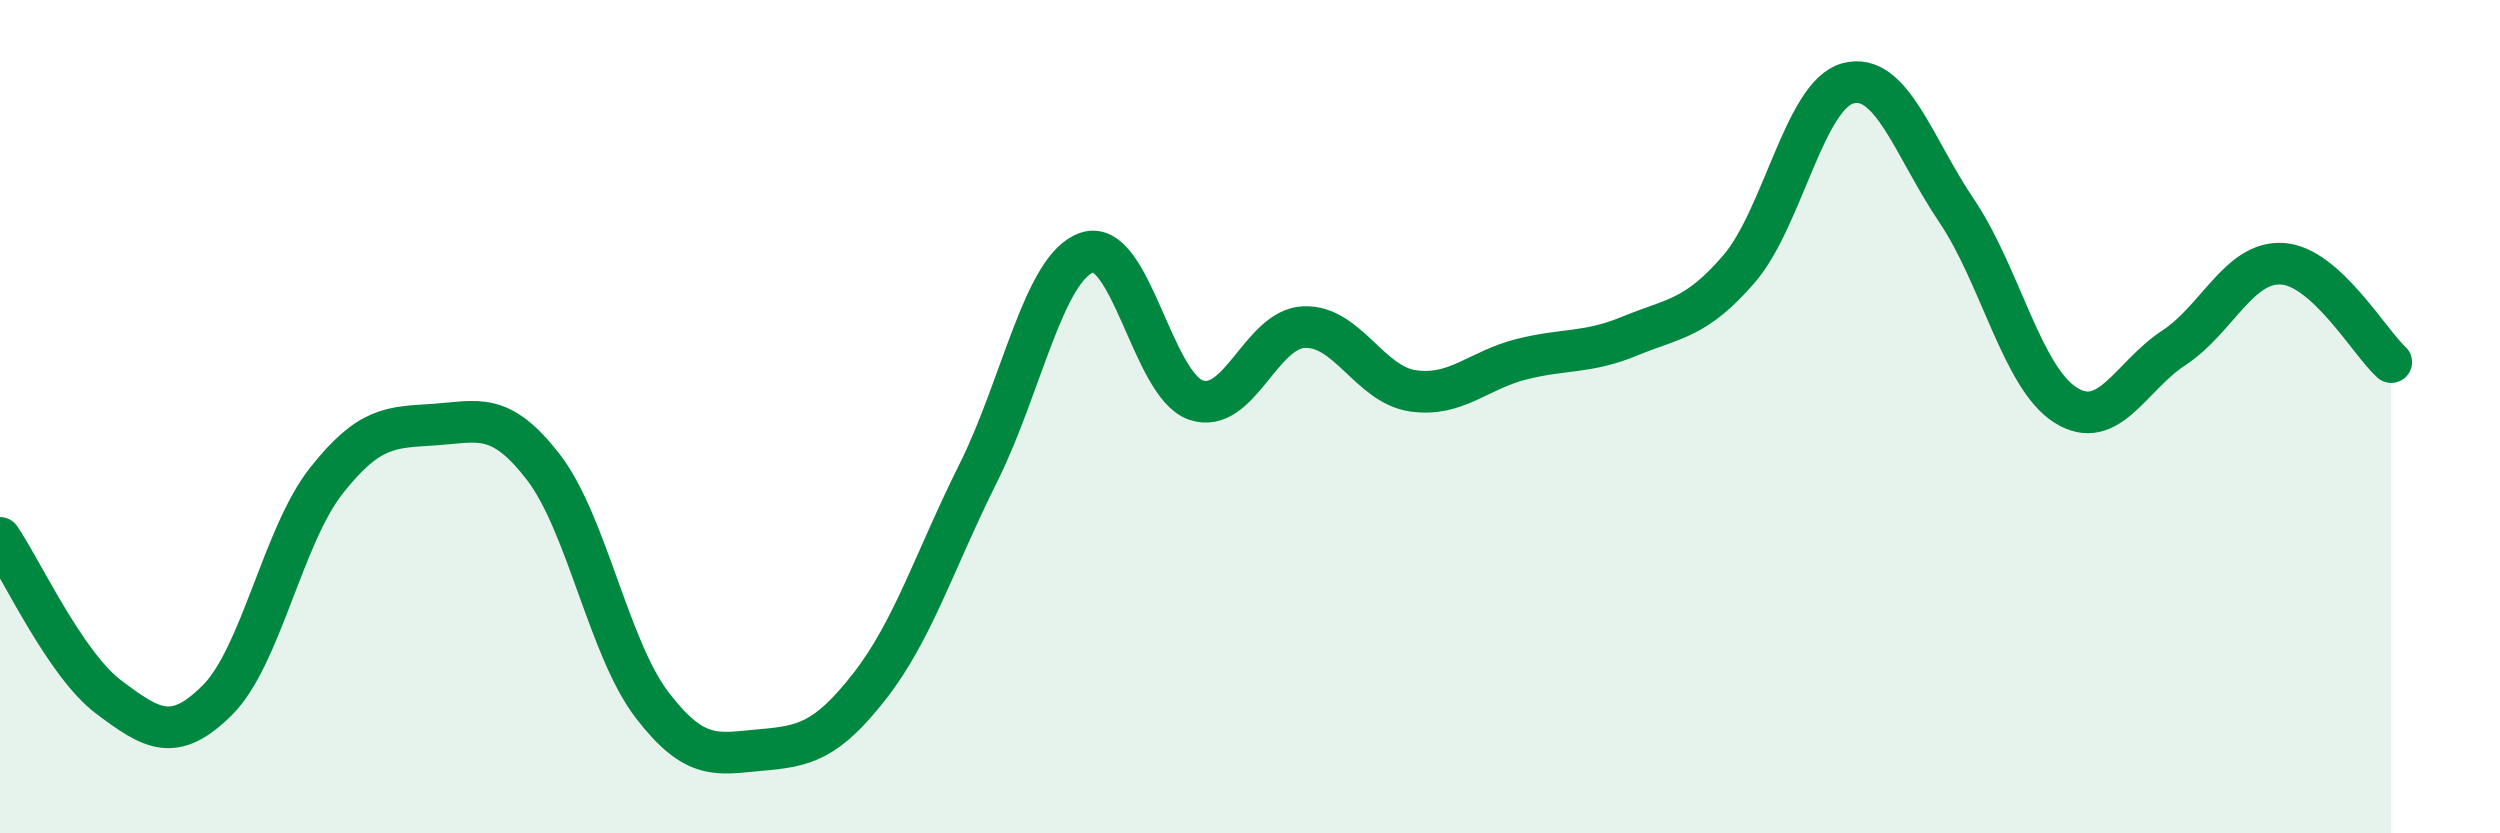
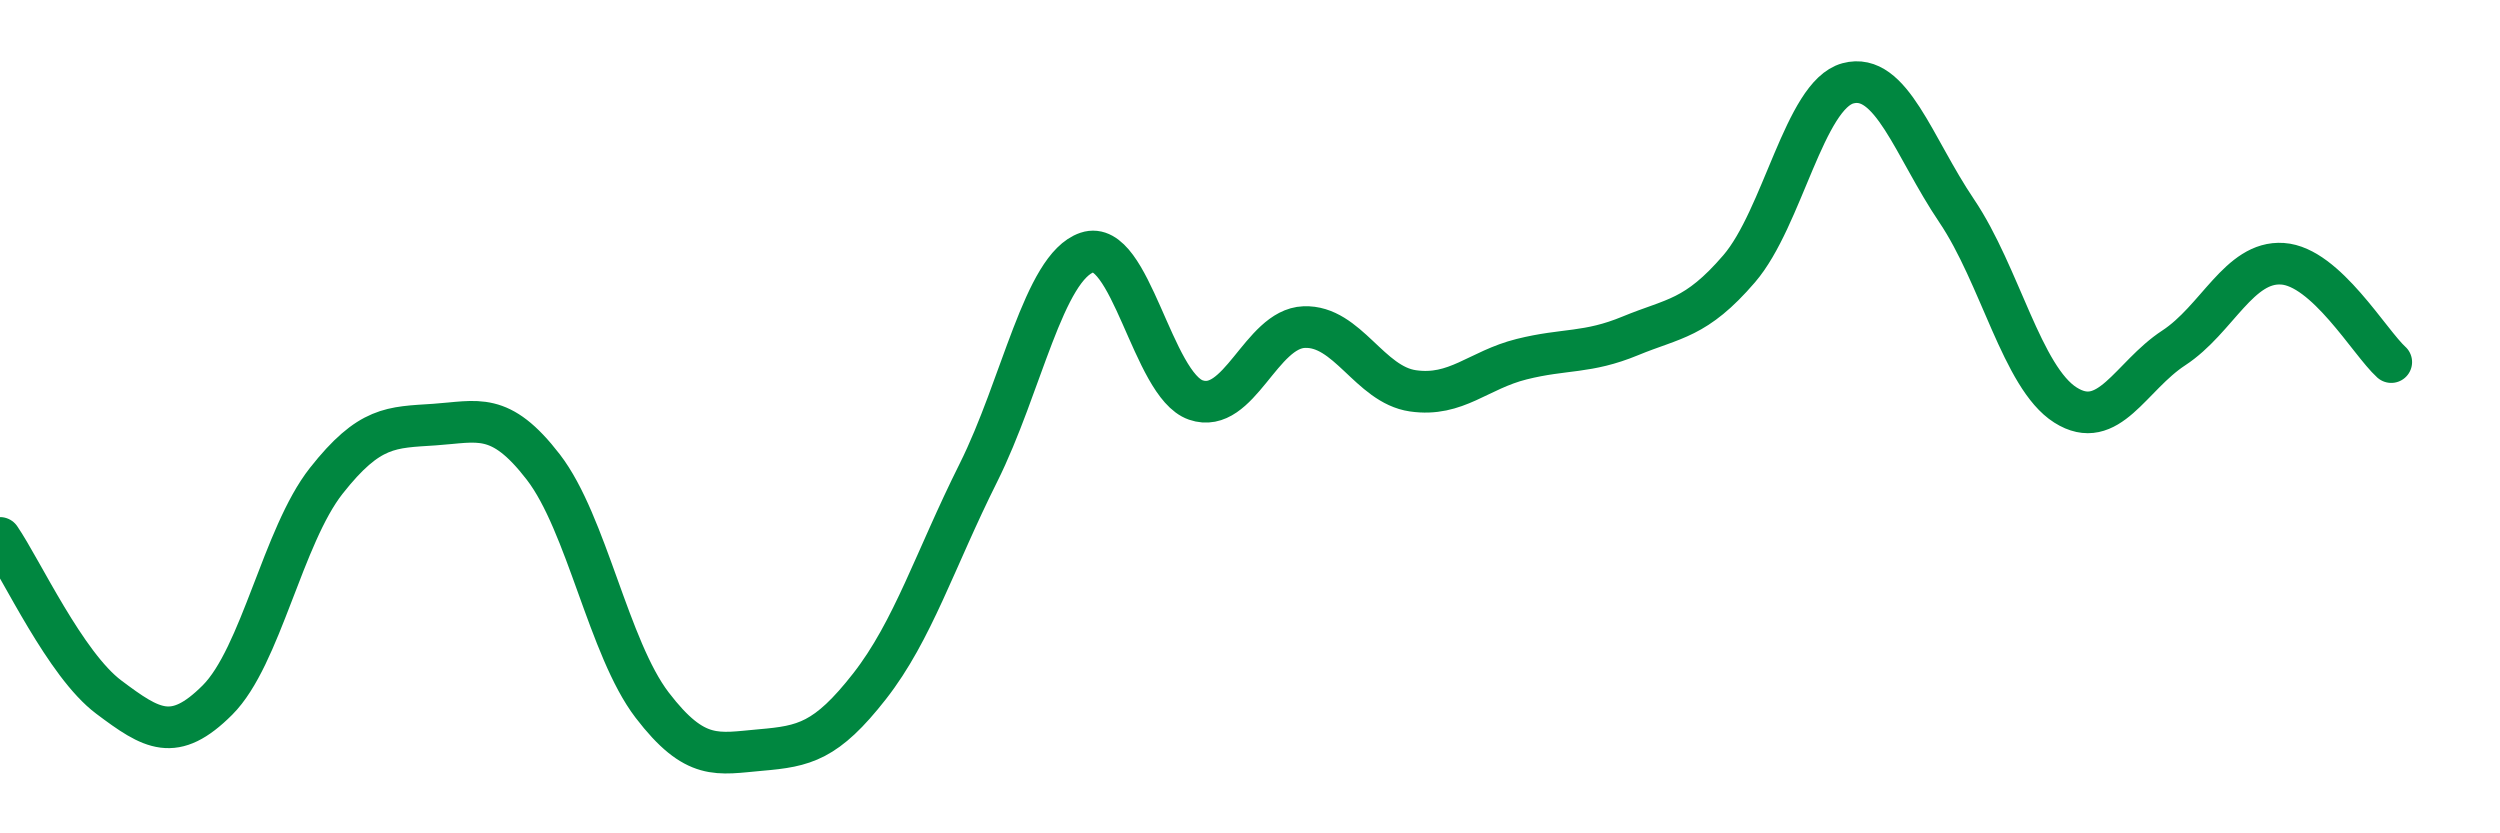
<svg xmlns="http://www.w3.org/2000/svg" width="60" height="20" viewBox="0 0 60 20">
-   <path d="M 0,12.91 C 0.52,13.67 1.57,15.95 2.61,16.73 C 3.65,17.51 4.18,17.84 5.22,16.8 C 6.26,15.76 6.79,12.86 7.83,11.54 C 8.87,10.22 9.39,10.26 10.43,10.19 C 11.47,10.12 12,9.86 13.04,11.21 C 14.08,12.56 14.61,15.56 15.65,16.92 C 16.69,18.28 17.22,18.09 18.26,18 C 19.3,17.91 19.83,17.8 20.87,16.47 C 21.91,15.14 22.44,13.43 23.48,11.35 C 24.52,9.27 25.05,6.41 26.09,6.06 C 27.13,5.71 27.66,9.24 28.7,9.6 C 29.74,9.96 30.26,7.89 31.3,7.85 C 32.34,7.81 32.87,9.23 33.91,9.38 C 34.95,9.53 35.48,8.88 36.52,8.62 C 37.56,8.36 38.09,8.49 39.13,8.06 C 40.17,7.63 40.7,7.66 41.74,6.45 C 42.78,5.24 43.31,2.28 44.35,2 C 45.39,1.72 45.92,3.52 46.96,5.06 C 48,6.6 48.53,9.06 49.57,9.72 C 50.61,10.38 51.13,9.03 52.17,8.35 C 53.21,7.67 53.74,6.26 54.78,6.33 C 55.82,6.4 56.87,8.22 57.39,8.69L57.39 20L0 20Z" fill="#008740" opacity="0.1" stroke-linecap="round" stroke-linejoin="round" />
  <path d="M 0,12.91 C 0.52,13.67 1.57,15.95 2.61,16.73 C 3.65,17.51 4.18,17.84 5.22,16.8 C 6.26,15.76 6.79,12.86 7.83,11.54 C 8.87,10.22 9.39,10.26 10.43,10.19 C 11.47,10.12 12,9.86 13.04,11.21 C 14.08,12.56 14.61,15.56 15.65,16.92 C 16.69,18.28 17.22,18.09 18.26,18 C 19.3,17.91 19.83,17.8 20.87,16.47 C 21.91,15.14 22.44,13.43 23.48,11.35 C 24.52,9.27 25.05,6.41 26.09,6.06 C 27.13,5.71 27.66,9.24 28.7,9.6 C 29.74,9.96 30.26,7.89 31.3,7.85 C 32.34,7.81 32.87,9.23 33.91,9.38 C 34.95,9.53 35.48,8.88 36.52,8.62 C 37.56,8.36 38.09,8.49 39.13,8.06 C 40.17,7.63 40.7,7.66 41.74,6.45 C 42.78,5.24 43.31,2.28 44.35,2 C 45.39,1.72 45.92,3.52 46.96,5.06 C 48,6.6 48.53,9.06 49.57,9.72 C 50.61,10.38 51.13,9.03 52.17,8.35 C 53.21,7.67 53.74,6.26 54.78,6.33 C 55.82,6.4 56.87,8.22 57.39,8.69" stroke="#008740" stroke-width="1" fill="none" stroke-linecap="round" stroke-linejoin="round" />
</svg>